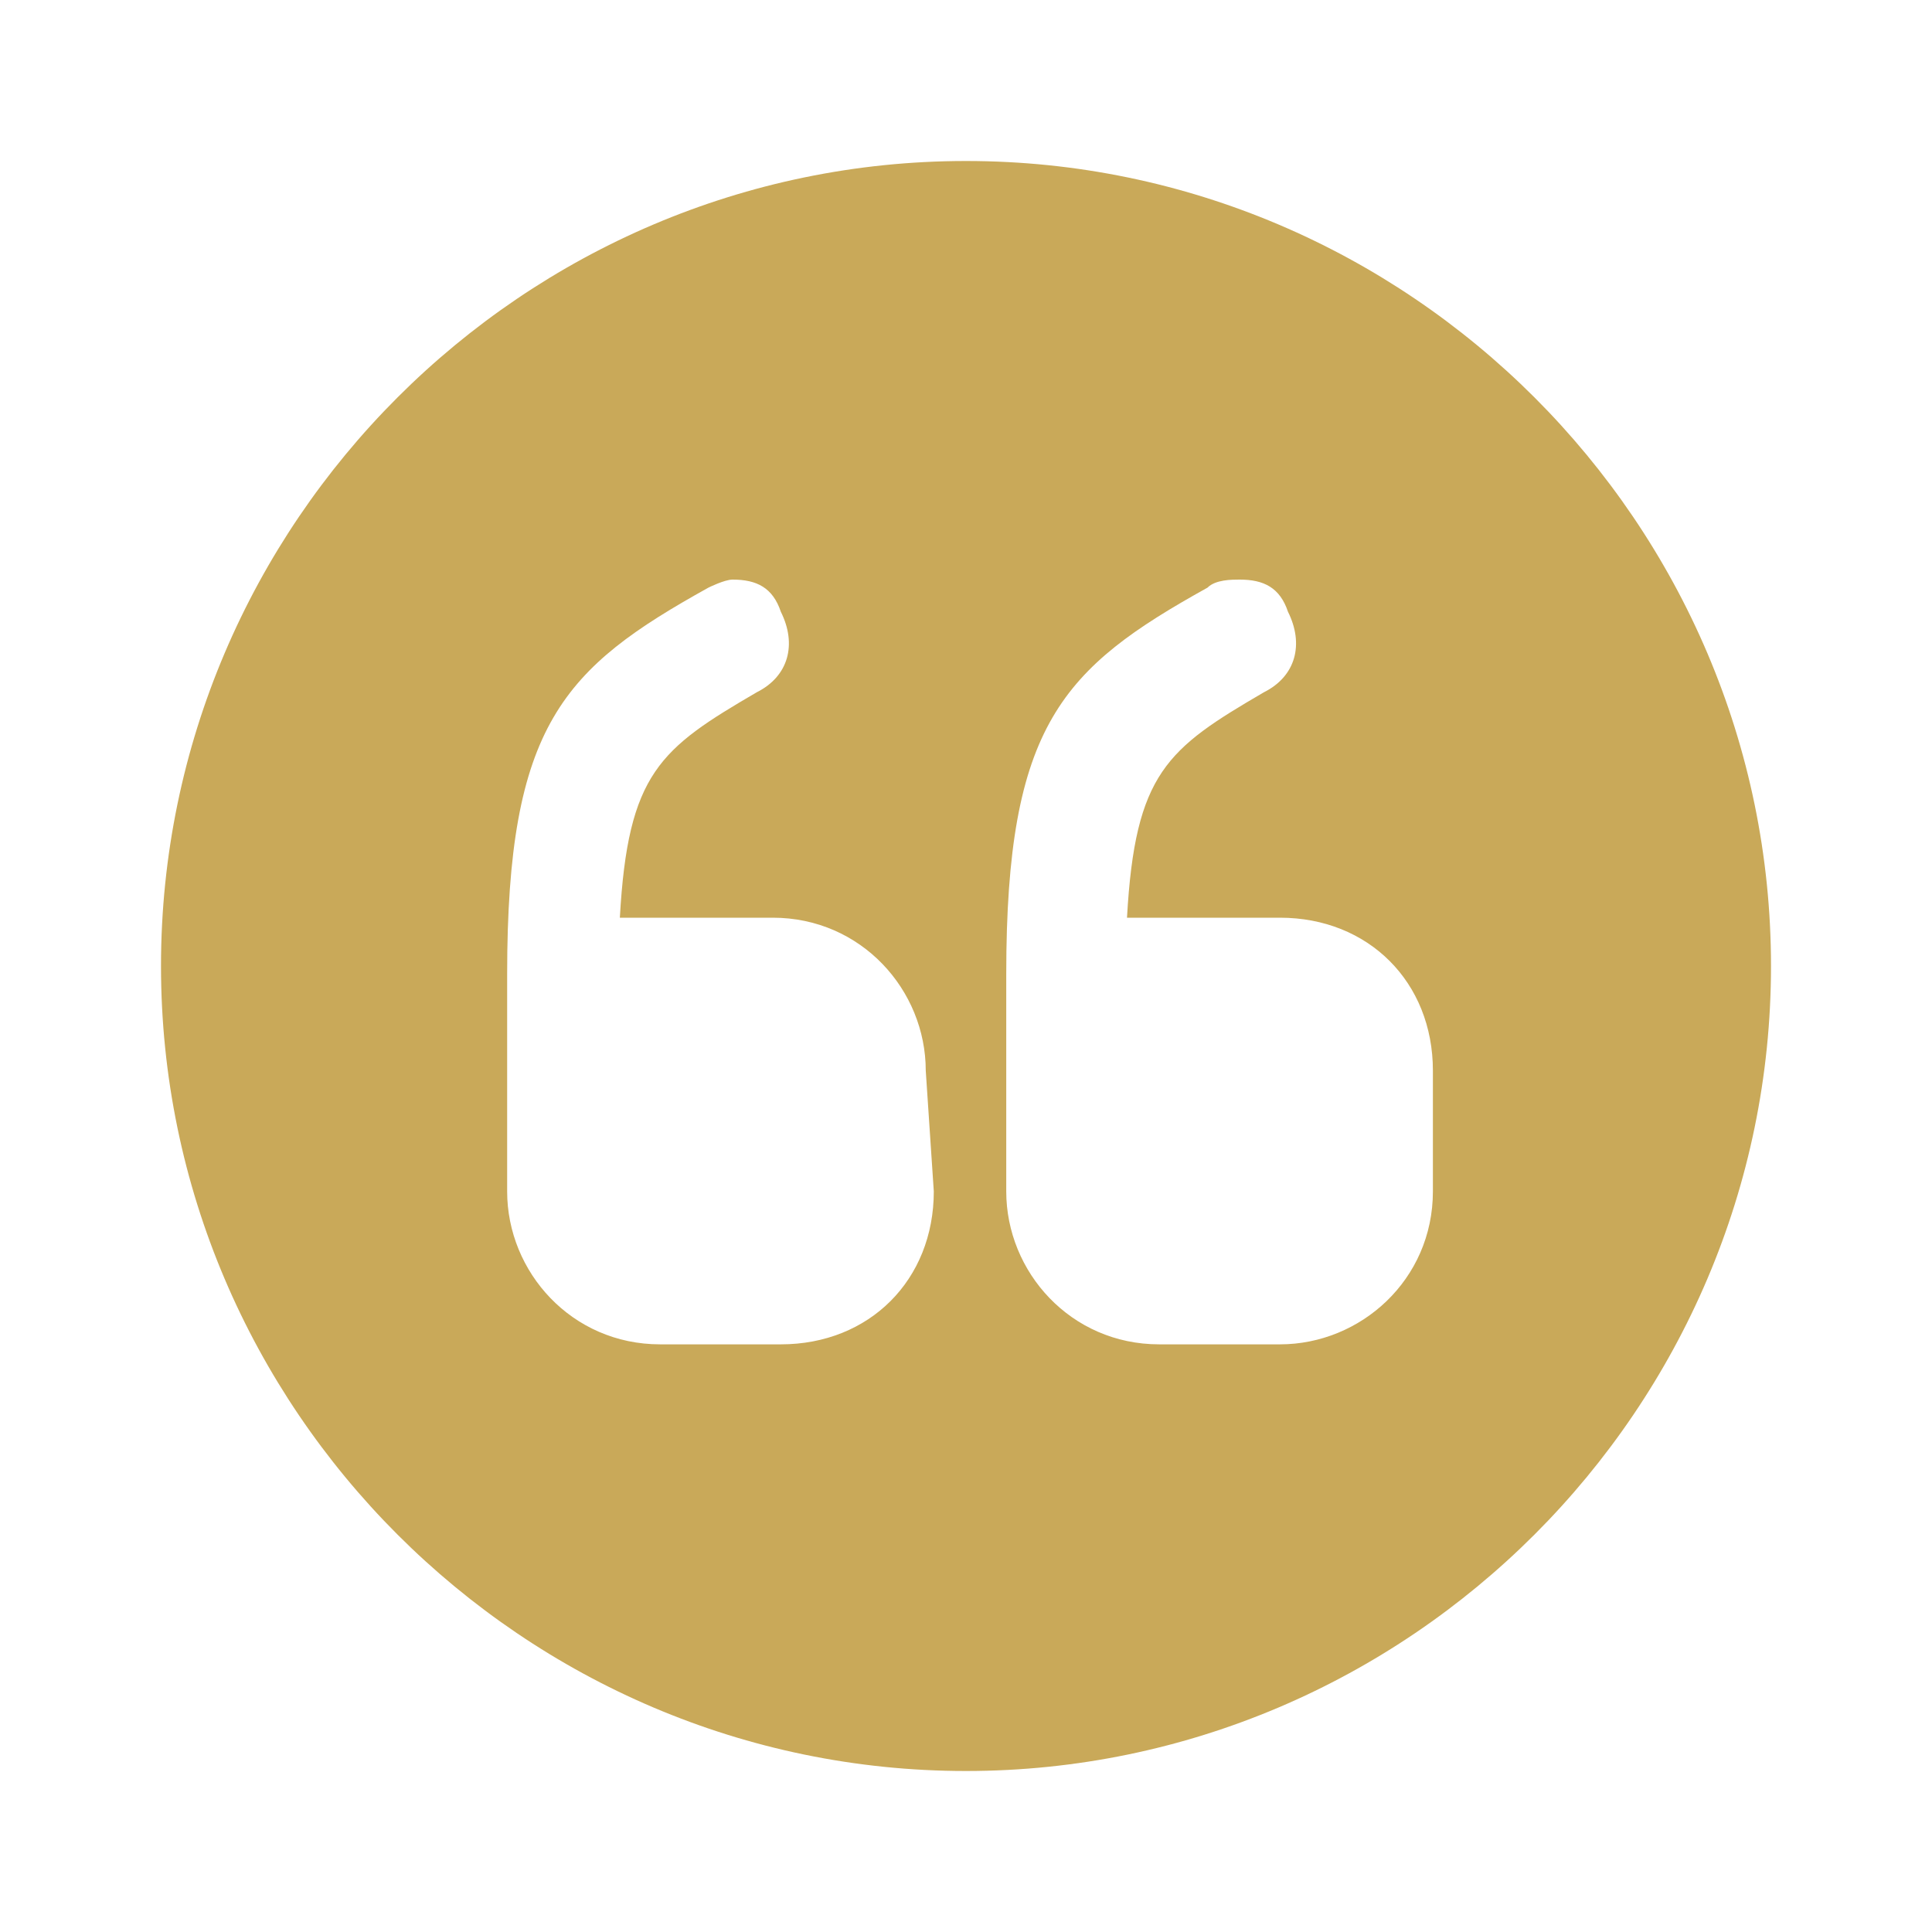
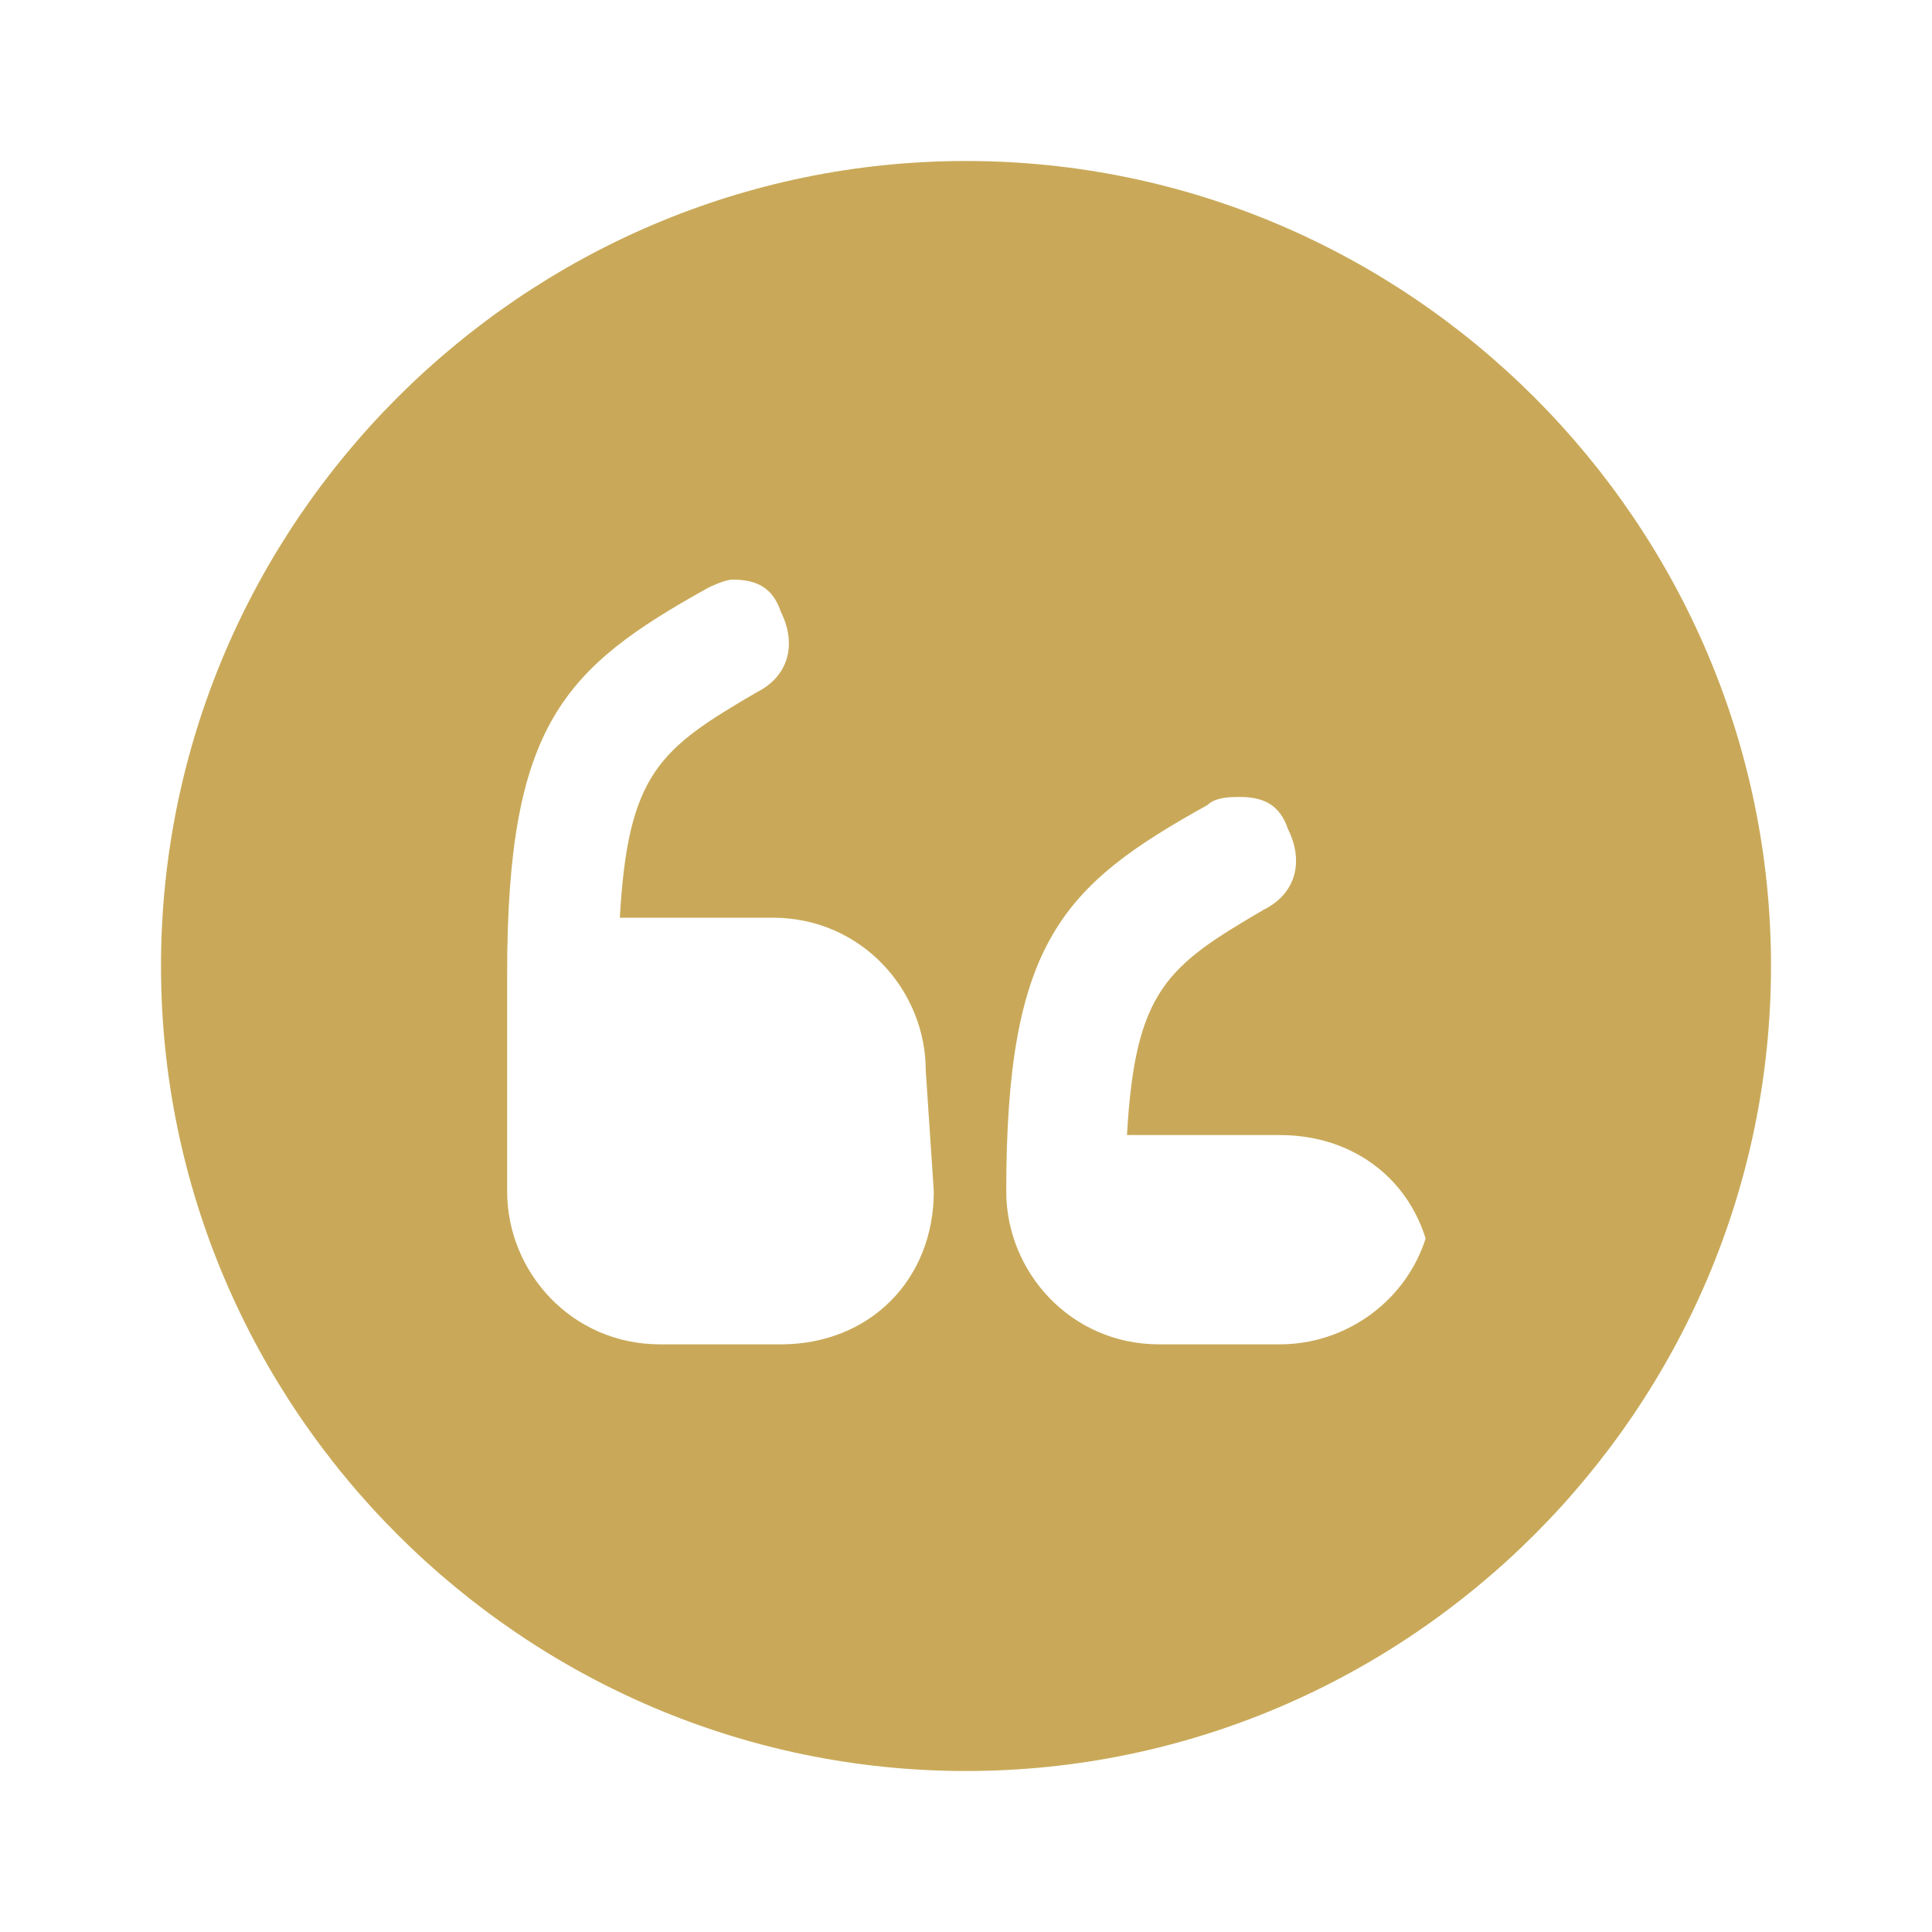
<svg xmlns="http://www.w3.org/2000/svg" version="1.1" width="512" height="512" x="0" y="0" viewBox="0 0 24 24" style="enable-background:new 0 0 512 512" xml:space="preserve" class="">
  <g>
-     <path d="M12 2C6.5 2 2 6.5 2 12s4.5 10 10 10 10-4.5 10-10S17.5 2 12 2zm-.4 12.8c0 1.1-.8 1.9-1.9 1.9H8.2c-1.1 0-1.9-.9-1.9-1.9v-2.7c0-3.1.7-3.8 2.5-4.8 0 0 .2-.1.3-.1.3 0 .5.1.6.4.2.4.1.8-.3 1-1.2.7-1.6 1-1.7 2.8h1.9c1.1 0 1.9.9 1.9 1.9zm6.2 0c0 1.1-.9 1.9-1.9 1.9h-1.5c-1.1 0-1.9-.9-1.9-1.9v-2.7c0-3.1.7-3.8 2.5-4.8.1-.1.3-.1.4-.1.3 0 .5.1.6.4.2.4.1.8-.3 1-1.2.7-1.6 1-1.7 2.8h1.9c1.1 0 1.9.8 1.9 1.9z" fill="#c9a959" data-original="#000000" class="" />
+     <path d="M12 2C6.5 2 2 6.5 2 12s4.5 10 10 10 10-4.5 10-10S17.5 2 12 2zm-.4 12.8c0 1.1-.8 1.9-1.9 1.9H8.2c-1.1 0-1.9-.9-1.9-1.9v-2.7c0-3.1.7-3.8 2.5-4.8 0 0 .2-.1.3-.1.3 0 .5.1.6.4.2.4.1.8-.3 1-1.2.7-1.6 1-1.7 2.8h1.9c1.1 0 1.9.9 1.9 1.9zm6.2 0c0 1.1-.9 1.9-1.9 1.9h-1.5c-1.1 0-1.9-.9-1.9-1.9c0-3.1.7-3.8 2.5-4.8.1-.1.3-.1.4-.1.3 0 .5.1.6.4.2.4.1.8-.3 1-1.2.7-1.6 1-1.7 2.8h1.9c1.1 0 1.9.8 1.9 1.9z" fill="#c9a959" data-original="#000000" class="" />
  </g>
</svg>